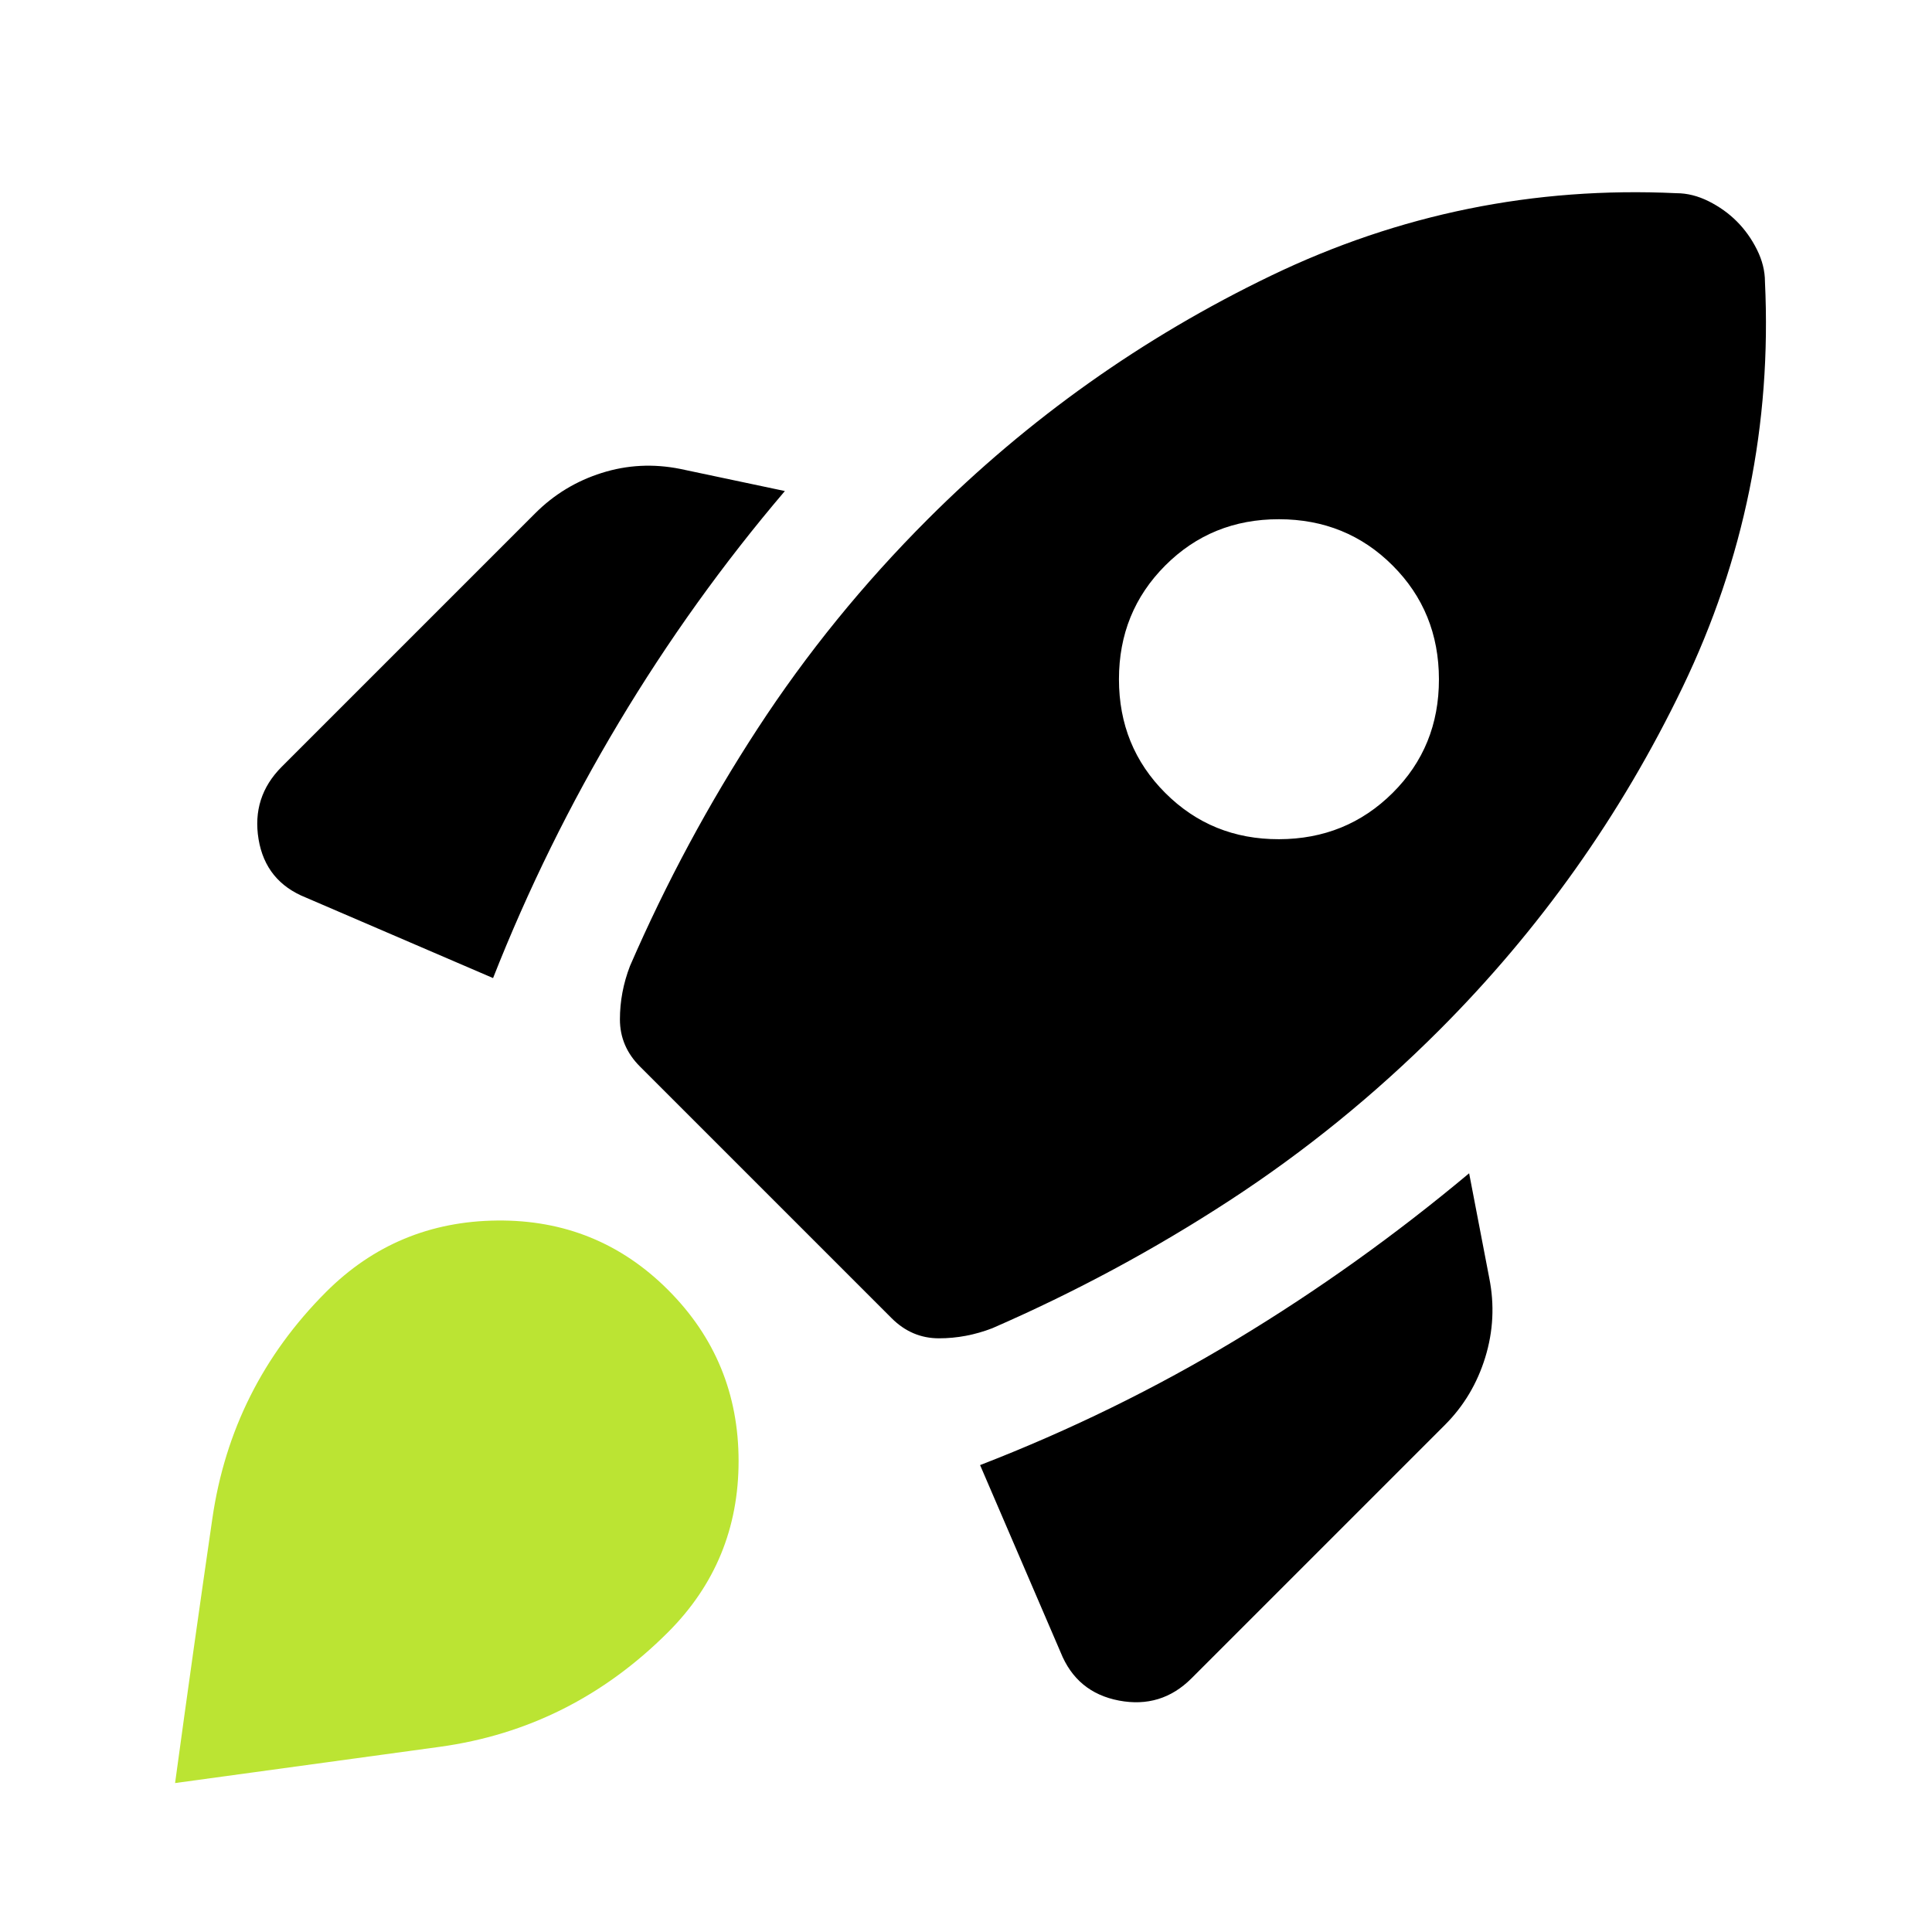
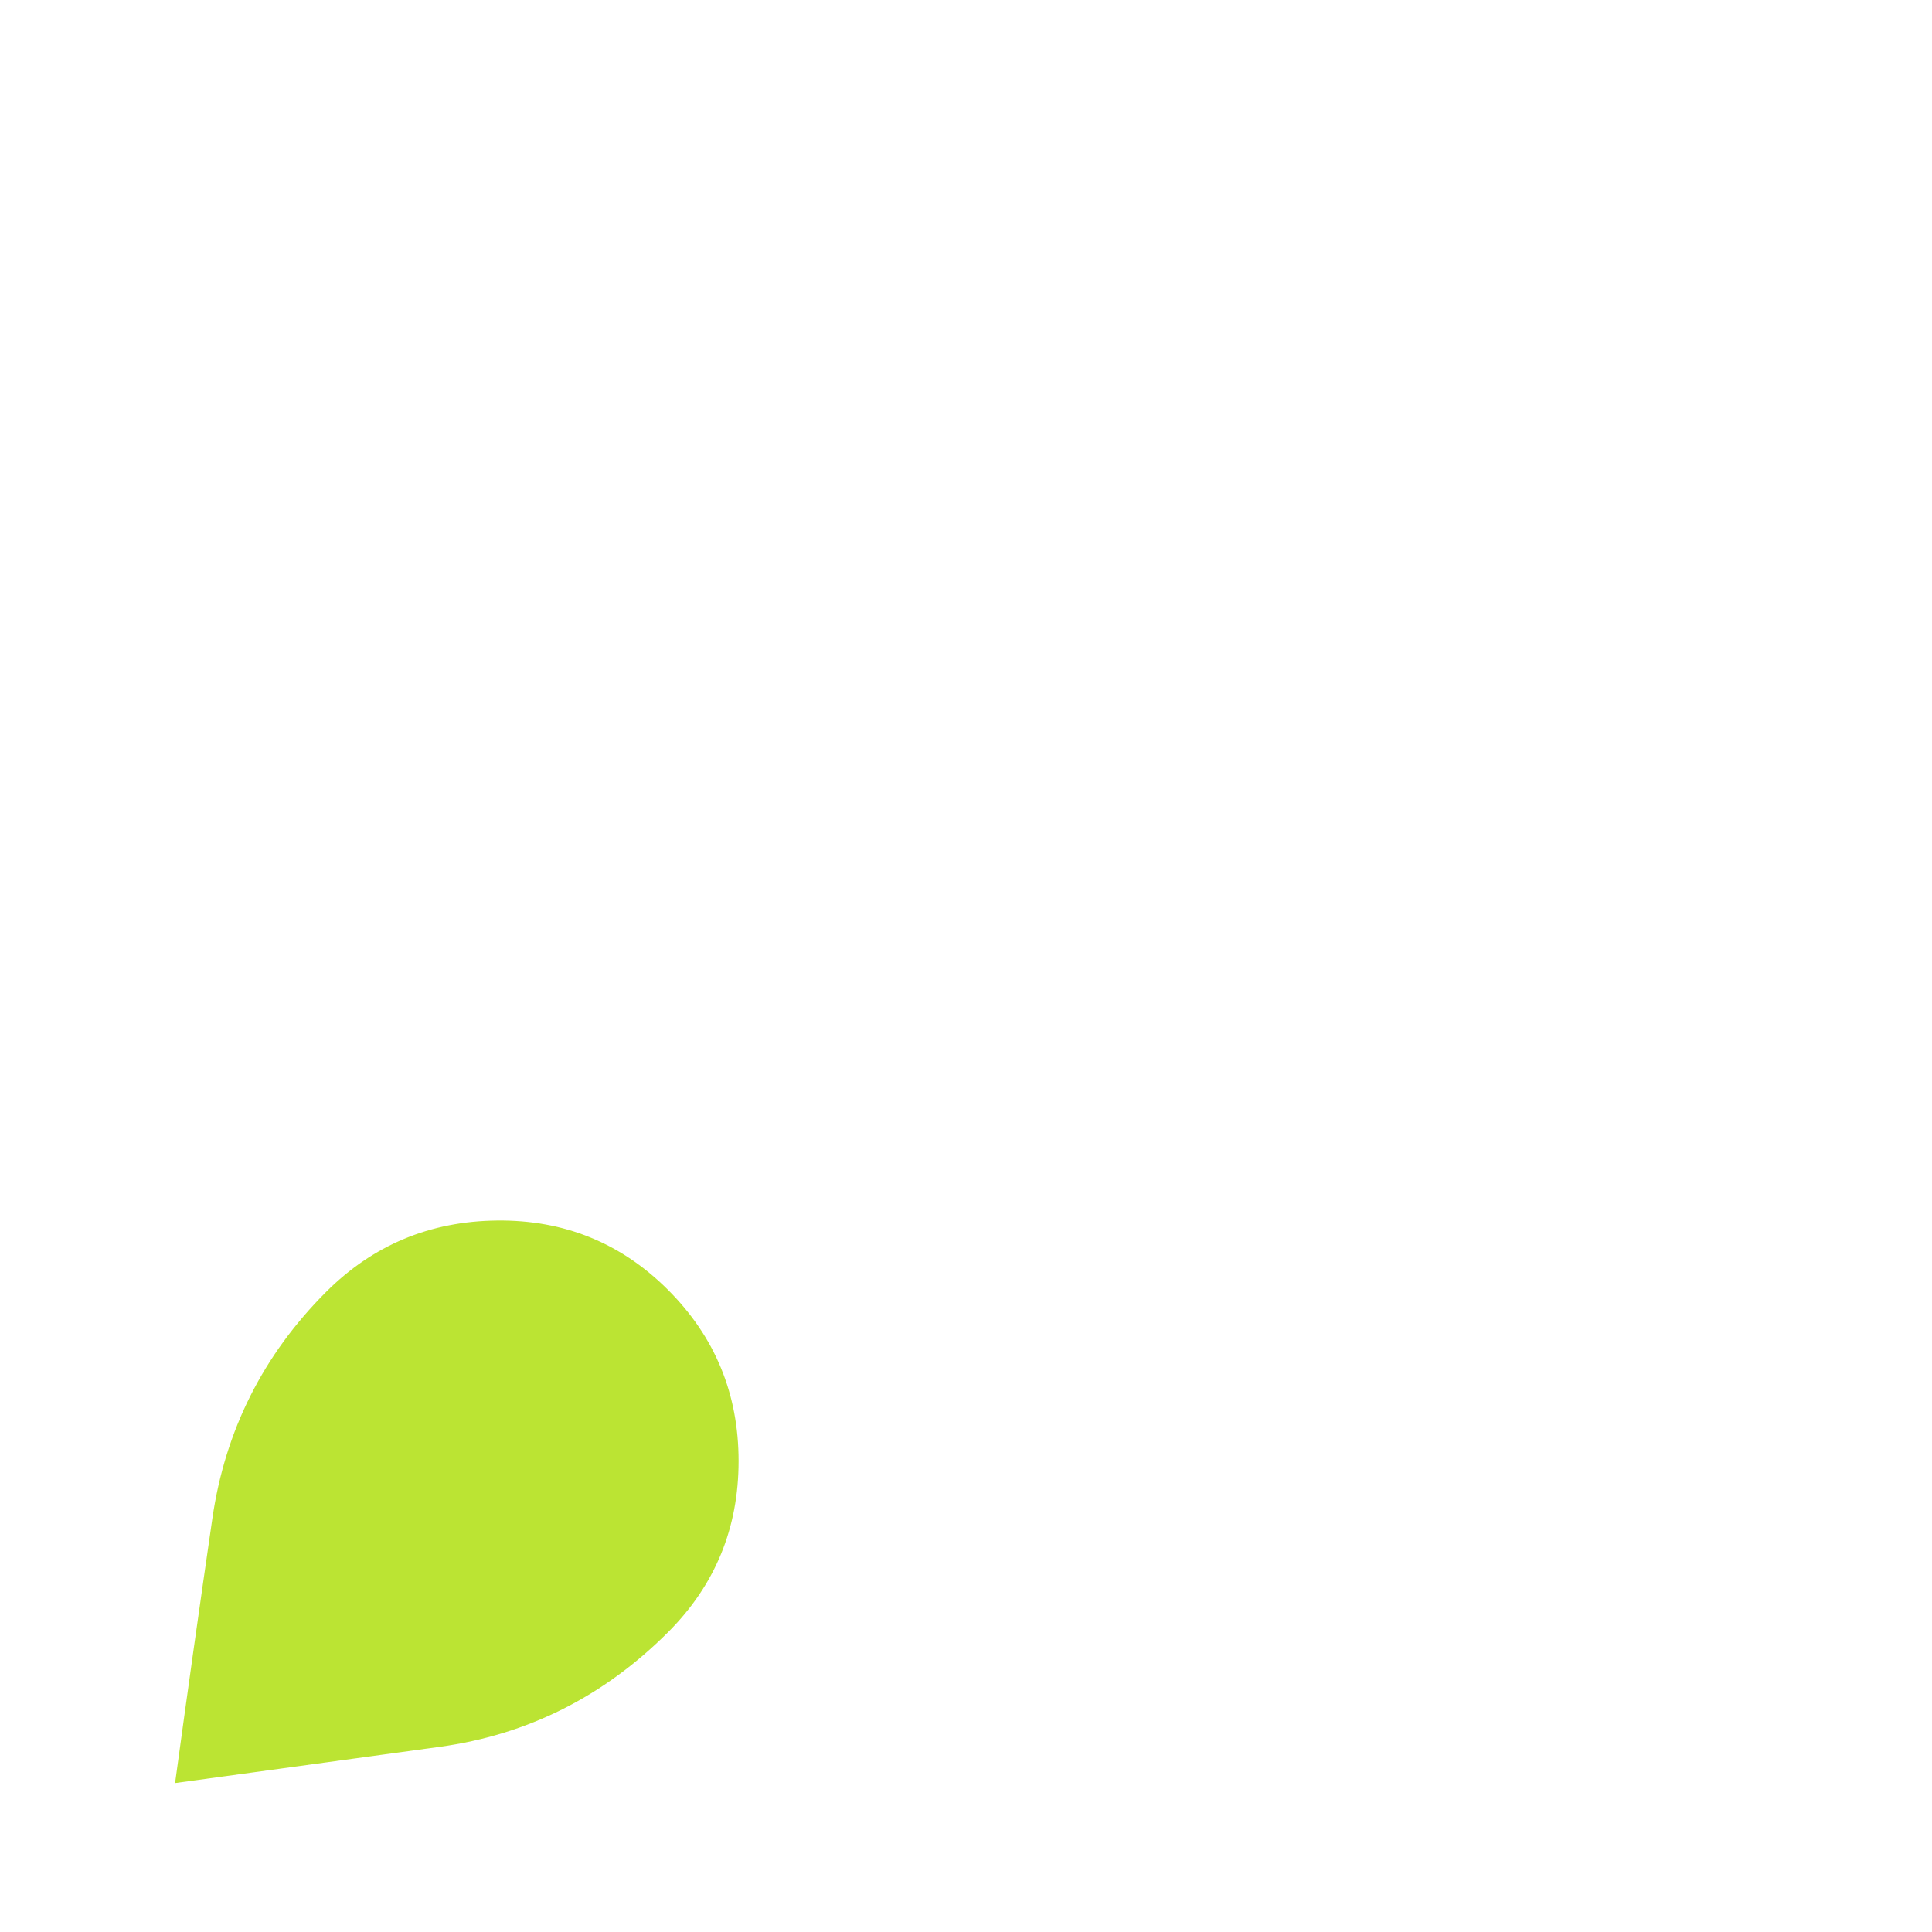
<svg xmlns="http://www.w3.org/2000/svg" width="100" height="100" viewBox="0 0 100 100" fill="none">
-   <path d="M25.521 50.625C27.326 46.041 29.497 41.632 32.033 37.396C34.569 33.16 37.433 29.166 40.625 25.416L35.208 24.271C33.819 23.993 32.465 24.062 31.146 24.479C29.826 24.896 28.681 25.59 27.708 26.562L14.583 39.687C13.542 40.729 13.142 41.979 13.383 43.437C13.625 44.896 14.442 45.903 15.833 46.458L25.521 50.625ZM86.771 10C79.41 9.653 72.414 11.076 65.783 14.271C59.153 17.465 53.232 21.666 48.021 26.875C44.688 30.208 41.753 33.819 39.217 37.708C36.681 41.597 34.478 45.694 32.608 50C32.261 50.903 32.087 51.823 32.087 52.762C32.087 53.701 32.435 54.517 33.129 55.208L46.15 68.229C46.844 68.923 47.661 69.271 48.6 69.271C49.539 69.271 50.458 69.097 51.358 68.75C55.664 66.875 59.761 64.669 63.65 62.133C67.539 59.597 71.15 56.664 74.483 53.333C79.692 48.125 83.893 42.205 87.088 35.575C90.282 28.944 91.704 21.947 91.354 14.583C91.354 14.028 91.215 13.472 90.938 12.916C90.66 12.361 90.312 11.875 89.896 11.458C89.479 11.041 88.993 10.694 88.438 10.416C87.882 10.139 87.326 10 86.771 10ZM60.312 41.041C58.715 39.444 57.917 37.483 57.917 35.158C57.917 32.833 58.715 30.871 60.312 29.271C61.91 27.671 63.872 26.872 66.2 26.875C68.528 26.878 70.489 27.676 72.083 29.271C73.678 30.865 74.476 32.828 74.479 35.158C74.482 37.489 73.683 39.45 72.083 41.041C70.483 42.633 68.522 43.432 66.2 43.437C63.878 43.443 61.915 42.644 60.312 41.041ZM50.729 75.833L54.896 85.521C55.451 86.909 56.458 87.743 57.917 88.021C59.375 88.298 60.625 87.916 61.667 86.875L74.792 73.75C75.764 72.778 76.458 71.615 76.875 70.262C77.292 68.909 77.361 67.537 77.083 66.146L76.042 60.729C72.222 63.923 68.213 66.789 64.013 69.325C59.812 71.861 55.385 74.03 50.729 75.833Z" fill="black" />
  <path d="M25.729 63.174C22.257 63.21 19.305 64.444 16.875 66.874C13.614 70.141 11.653 74.048 10.992 78.595C10.331 83.142 9.687 87.707 9.062 92.291C13.643 91.666 18.208 91.041 22.758 90.416C27.308 89.791 31.25 87.812 34.583 84.478C37.014 82.045 38.229 79.094 38.229 75.624C38.229 72.155 37.014 69.203 34.583 66.77C32.153 64.337 29.201 63.138 25.729 63.174Z" fill="#BBE433" />
</svg>